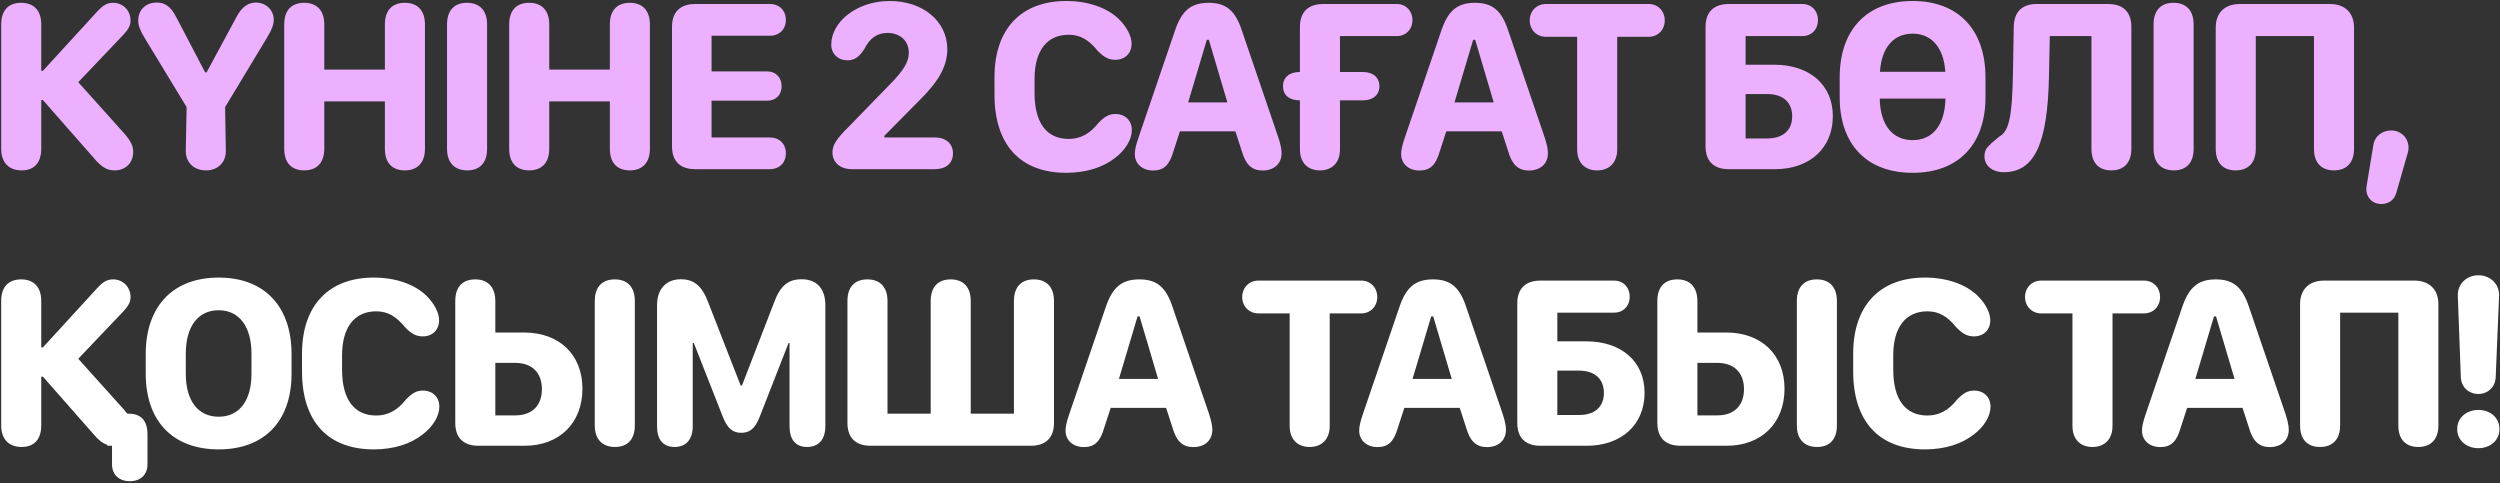
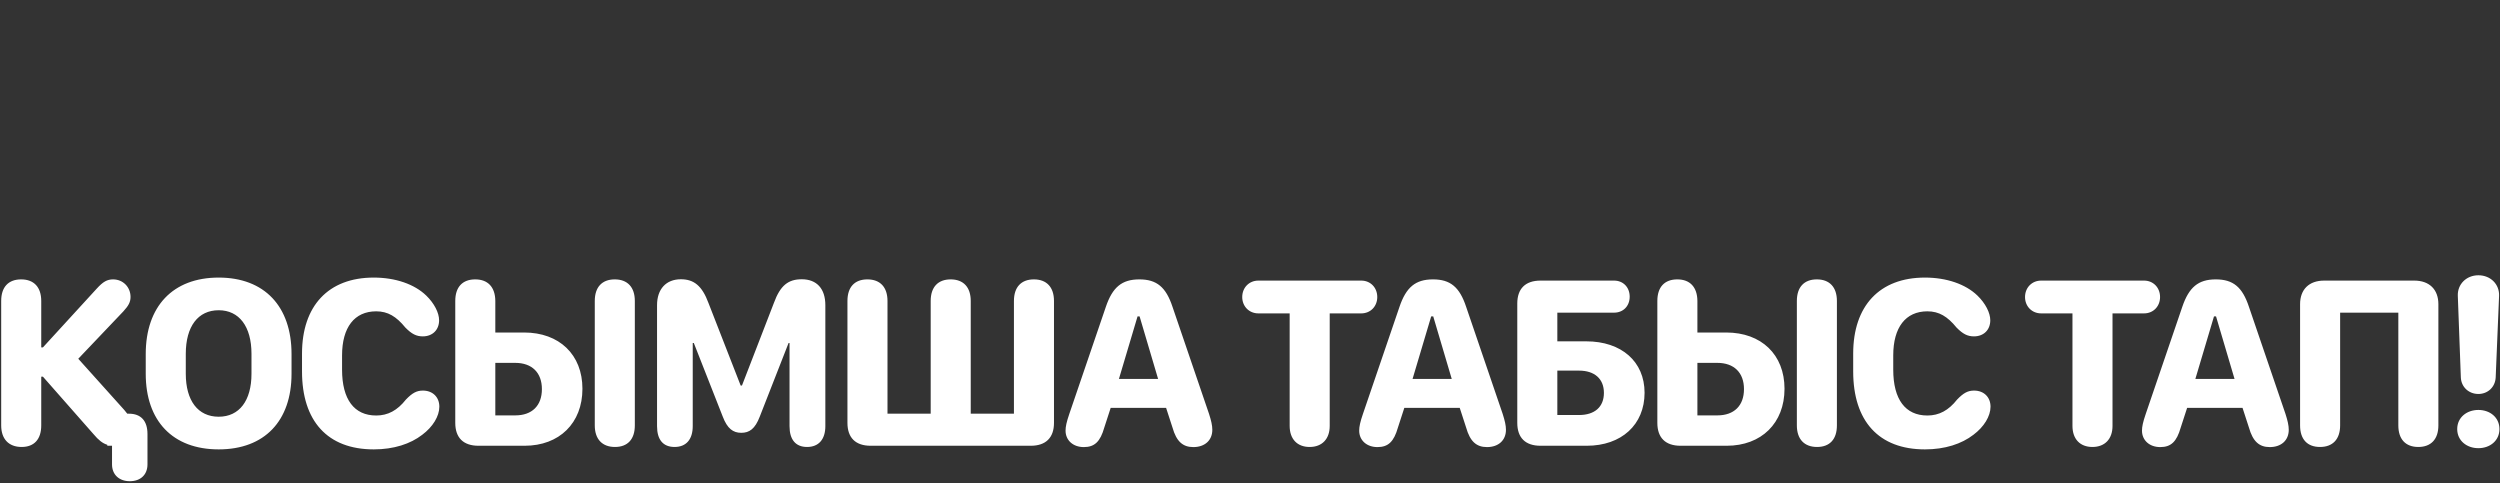
<svg xmlns="http://www.w3.org/2000/svg" width="931" height="180" viewBox="0 0 931 180" fill="none">
  <rect x="0" y="0" width="931" height="180" fill="#333333" stroke="none" />
-   <path d="M15.358 55.43C15.358 60.567 12.745 63.451 8.058 63.451C3.237 63.451 0.443 60.477 0.443 55.43V9.064C0.443 3.927 3.102 1.044 7.878 1.044C12.655 1.044 15.358 3.972 15.358 9.064V26.367H15.989L36.04 4.468C38.338 1.945 39.87 1.044 42.123 1.044C45.773 1.044 48.612 3.882 48.612 7.577C48.612 9.47 47.891 10.821 45.953 12.939L29.146 30.602L46.359 49.798C48.927 52.772 49.603 54.529 49.603 56.602C49.603 60.612 46.764 63.451 42.709 63.451C39.735 63.451 37.662 62.099 34.914 58.809L15.989 37.271H15.358V55.43ZM76.711 63.451C72.115 63.451 69.051 60.387 69.186 55.971L69.501 39.885L53.64 13.75C52.108 11.182 51.478 9.425 51.478 7.667C51.478 3.657 54.271 0.953 58.372 0.953C61.571 0.953 63.644 2.53 65.626 6.361L76.395 26.953H76.936L88.021 6.406C89.913 2.756 92.301 0.953 95.275 0.953C99.06 0.953 101.944 3.747 101.944 7.397C101.944 9.199 101.223 11.047 99.466 13.976L83.83 39.885L84.1 55.971C84.236 60.387 81.217 63.451 76.711 63.451ZM150.77 63.451C145.994 63.451 143.335 60.567 143.335 55.43V37.767H120.761V55.43C120.761 60.522 118.057 63.451 113.281 63.451C108.505 63.451 105.846 60.567 105.846 55.43V9.064C105.846 3.927 108.505 1.044 113.281 1.044C118.057 1.044 120.761 3.972 120.761 9.064V25.916H143.335V9.064C143.335 3.927 145.994 1.044 150.77 1.044C155.546 1.044 158.25 3.972 158.25 9.064V55.43C158.25 60.522 155.546 63.451 150.77 63.451ZM174.003 63.451C169.226 63.451 166.478 60.522 166.478 55.43V9.064C166.478 3.927 169.136 1.044 173.913 1.044C178.689 1.044 181.392 3.972 181.392 9.064V55.43C181.392 60.567 178.734 63.451 174.003 63.451ZM234.544 63.451C229.768 63.451 227.109 60.567 227.109 55.43V37.767H204.535V55.43C204.535 60.522 201.831 63.451 197.055 63.451C192.279 63.451 189.62 60.567 189.62 55.43V9.064C189.62 3.927 192.279 1.044 197.055 1.044C201.831 1.044 204.535 3.972 204.535 9.064V25.916H227.109V9.064C227.109 3.927 229.768 1.044 234.544 1.044C239.321 1.044 242.024 3.972 242.024 9.064V55.43C242.024 60.522 239.321 63.451 234.544 63.451ZM250.252 54.484V10.01C250.252 4.513 253.271 1.494 258.903 1.494H286.795C290.219 1.494 292.653 3.927 292.653 7.442C292.653 10.912 290.219 13.3 286.795 13.3H264.986V26.592H285.714C288.913 26.592 291.076 28.845 291.076 32.089C291.076 35.379 288.913 37.496 285.714 37.496H264.986V51.194H286.615C290.219 51.194 292.653 53.538 292.653 57.097C292.653 60.702 290.219 63 286.57 63H258.903C253.271 63 250.252 60.026 250.252 54.484ZM310.009 56.737C310.009 54.033 311.496 51.69 316.002 47.274L331.593 31.233C336.414 26.322 338.442 23.078 338.442 19.653C338.442 15.237 335.243 12.263 330.511 12.263C326.681 12.263 323.888 14.201 321.905 18.211C319.922 21.275 318.21 22.447 315.597 22.447C312.037 22.447 309.559 20.014 309.559 16.589C309.559 8.208 319.021 0.368 331.322 0.368C343.714 0.368 352.771 7.938 352.771 18.256C352.771 24.61 349.707 30.197 342.182 37.587L329.34 50.564V51.194H348.084C352.275 51.194 354.888 53.447 354.888 57.142C354.888 60.792 352.32 63 348.084 63H317.264C312.893 63 310.009 60.522 310.009 56.737ZM370.353 35.334V28.665C370.353 10.957 380.131 0.368 397.073 0.368C405.093 0.368 412.213 2.801 416.629 7.081C419.603 9.965 421.405 13.48 421.405 16.274C421.405 19.878 418.927 22.266 415.322 22.266C412.934 22.266 411.176 21.365 408.833 18.977C405.454 14.832 402.3 12.939 397.974 12.939C389.863 12.939 385.267 18.932 385.267 29.341V34.658C385.267 45.742 389.773 51.735 397.974 51.735C402.345 51.735 405.859 49.843 409.059 45.787C411.447 43.309 413.069 42.453 415.367 42.453C419.017 42.453 421.495 44.886 421.495 48.446C421.495 52.005 419.062 55.971 415.142 58.9C410.726 62.324 404.508 64.352 397.073 64.352C379.86 64.352 370.353 53.808 370.353 35.334ZM429.407 63.496C425.397 63.496 422.603 60.972 422.603 57.368C422.603 55.881 422.964 54.168 424 51.149L437.608 11.272C440.086 3.972 443.556 1.044 450.09 1.044C456.578 1.044 460.003 3.927 462.436 11.272L476.044 51.149C476.855 53.673 477.26 55.475 477.26 57.052C477.26 60.972 474.467 63.496 470.186 63.496C466.221 63.496 463.878 61.333 462.436 56.241L460.048 48.897H439.411L437.022 56.241C435.535 61.468 433.418 63.496 429.407 63.496ZM442.475 38.127H457.074L450.18 14.832H449.414L442.475 38.127ZM491.526 63.451C486.885 63.451 484.091 60.477 484.091 55.61V37.361H483.911C480.081 37.361 477.783 35.334 477.783 32.089C477.783 28.935 480.081 26.817 483.911 26.817H484.091V10.01C484.091 4.513 487.155 1.494 492.743 1.494H520.184C523.563 1.494 525.996 4.063 525.996 7.487C525.996 10.912 523.563 13.435 520.184 13.435H499.006V26.817H507.567C511.397 26.817 513.695 28.935 513.695 32.089C513.695 35.289 511.397 37.361 507.567 37.361H499.006V55.61C499.006 60.477 496.167 63.451 491.526 63.451ZM528.592 63.496C524.582 63.496 521.788 60.972 521.788 57.368C521.788 55.881 522.148 54.168 523.185 51.149L536.793 11.272C539.271 3.972 542.74 1.044 549.274 1.044C555.763 1.044 559.187 3.927 561.62 11.272L575.228 51.149C576.039 53.673 576.445 55.475 576.445 57.052C576.445 60.972 573.651 63.496 569.37 63.496C565.405 63.496 563.062 61.333 561.62 56.241L559.232 48.897H538.595L536.207 56.241C534.72 61.468 532.602 63.496 528.592 63.496ZM541.659 38.127H556.258L549.364 14.832H548.598L541.659 38.127ZM594.766 63.451C590.125 63.451 587.331 60.477 587.331 55.61V13.705H575.661C572.236 13.705 569.668 11.092 569.668 7.622C569.668 4.108 572.236 1.494 575.661 1.494H614.006C617.431 1.494 619.954 4.108 619.954 7.622C619.954 11.092 617.431 13.705 614.006 13.705H602.246V55.61C602.246 60.477 599.407 63.451 594.766 63.451ZM661.012 63H643.799C638.167 63 635.148 60.026 635.148 54.484V10.01C635.148 4.513 638.167 1.494 643.799 1.494H671.195C674.575 1.494 677.008 3.972 677.008 7.487C677.008 11.002 674.575 13.435 671.195 13.435H650.062V24.114H660.832C673.944 24.114 682.55 31.639 682.55 43.264C682.55 55.16 673.944 63 661.012 63ZM650.062 51.555H658.128C664.031 51.555 667.41 48.491 667.41 43.309C667.41 38.082 663.941 35.018 658.128 35.018H650.062V51.555ZM685.101 36.19V28.845C685.101 11.092 695.194 0.368 712.271 0.368C729.349 0.368 739.397 11.137 739.397 28.845V36.19C739.397 53.763 729.349 64.352 712.271 64.352C695.104 64.352 685.101 53.718 685.101 36.19ZM712.271 12.534C705.107 12.534 700.646 17.806 700.105 26.727H724.437C723.852 17.806 719.391 12.534 712.271 12.534ZM712.271 52.186C719.796 52.186 724.302 46.463 724.482 36.73H700.015C700.195 46.508 704.746 52.186 712.271 52.186ZM746.183 64.126C744.11 64.126 742.308 63.541 741.046 62.504C739.694 61.423 739.018 59.891 739.018 58.224C739.018 56.376 739.694 55.025 740.956 54.033C741.497 53.222 742.803 52.456 744.38 50.969C748.165 48.941 749.382 43.94 749.652 25.691L749.923 10.01C750.013 4.423 752.987 1.494 758.484 1.494H785.069C790.701 1.494 793.72 4.513 793.72 10.01V55.43C793.72 60.522 791.017 63.451 786.286 63.451C781.509 63.451 778.851 60.567 778.851 55.43V13.435H763.35L763.035 28.485C762.539 53.763 757.538 64.126 746.183 64.126ZM809.518 63.451C804.742 63.451 801.993 60.522 801.993 55.43V9.064C801.993 3.927 804.652 1.044 809.428 1.044C814.204 1.044 816.908 3.972 816.908 9.064V55.43C816.908 60.567 814.249 63.451 809.518 63.451ZM876.638 10.281V55.43C876.638 60.522 873.935 63.451 869.159 63.451C864.427 63.451 861.724 60.567 861.724 55.43V13.435H840.05V55.43C840.05 60.522 837.347 63.451 832.57 63.451C827.794 63.451 825.136 60.567 825.136 55.43V10.281C825.136 4.783 828.47 1.494 834.102 1.494H867.672C873.259 1.494 876.638 4.783 876.638 10.281ZM881.307 69.398L883.785 54.304C884.325 50.428 887.435 48.581 890.499 48.581C894.869 48.581 897.798 52.546 896.717 56.692L892.436 71.606C891.76 74.445 889.507 75.977 886.804 75.977C883.109 75.977 880.766 73.048 881.307 69.398Z" fill="#ECB0FF" />
-   <path d="M15.358 158.43C15.358 163.567 12.745 166.451 8.058 166.451C3.237 166.451 0.443 163.477 0.443 158.43V112.064C0.443 106.927 3.102 104.044 7.878 104.044C12.655 104.044 15.358 106.972 15.358 112.064V129.367H15.989L36.04 107.468C38.338 104.945 39.87 104.044 42.123 104.044C45.773 104.044 48.612 106.882 48.612 110.577C48.612 112.47 47.891 113.821 45.953 115.939L29.146 133.602L46.269 152.662C46.674 153.158 47.035 153.609 47.395 154.059H48.026C52.442 154.059 54.92 156.673 54.92 161.629V172.939C54.92 176.769 52.352 179.202 48.341 179.202C44.331 179.202 41.718 176.724 41.718 172.939V166H39.96V165.64C38.203 165.099 36.716 163.927 34.824 161.674L15.989 140.271H15.358V158.43ZM54.271 139.19V131.845C54.271 114.092 64.365 103.368 81.442 103.368C98.519 103.368 108.568 114.137 108.568 131.845V139.19C108.568 156.763 98.519 167.352 81.442 167.352C64.274 167.352 54.271 156.718 54.271 139.19ZM69.186 131.755V139.19C69.186 149.238 73.737 155.186 81.442 155.186C89.102 155.186 93.653 149.238 93.653 139.19V131.755C93.653 121.572 89.057 115.534 81.442 115.534C73.737 115.534 69.186 121.572 69.186 131.755ZM112.47 138.334V131.665C112.47 113.957 122.248 103.368 139.19 103.368C147.21 103.368 154.33 105.801 158.746 110.081C161.719 112.965 163.522 116.48 163.522 119.274C163.522 122.878 161.044 125.266 157.439 125.266C155.051 125.266 153.293 124.365 150.95 121.977C147.571 117.832 144.417 115.939 140.091 115.939C131.98 115.939 127.384 121.932 127.384 132.341V137.658C127.384 148.742 131.89 154.735 140.091 154.735C144.462 154.735 147.976 152.843 151.176 148.787C153.564 146.309 155.186 145.453 157.484 145.453C161.134 145.453 163.612 147.886 163.612 151.446C163.612 155.006 161.179 158.971 157.259 161.9C152.843 165.324 146.625 167.352 139.19 167.352C121.977 167.352 112.47 156.808 112.47 138.334ZM184.456 112.064V123.825H195.18C208.293 123.825 216.899 132.07 216.899 144.777C216.899 157.574 208.293 166 195.361 166H178.193C172.561 166 169.542 163.026 169.542 157.484V112.064C169.542 106.927 172.2 104.044 176.977 104.044C181.708 104.044 184.411 106.927 184.456 112.064ZM229.02 166.451C224.244 166.451 221.495 163.522 221.495 158.43V112.064C221.495 106.927 224.199 104.044 228.93 104.044C233.706 104.044 236.41 106.972 236.41 112.064V158.43C236.41 163.567 233.751 166.451 229.02 166.451ZM191.891 154.69C198.154 154.69 201.804 151.04 201.804 144.912C201.804 138.784 198.109 135.134 191.891 135.134H184.456V154.69H191.891ZM251.216 166.451C246.936 166.451 244.683 163.747 244.683 158.7V113.641C244.683 107.648 248.062 103.998 253.559 103.998C258.381 103.998 261.445 106.387 263.833 112.83L275.818 143.56H276.314L288.21 112.785C290.598 106.251 293.572 103.998 298.573 103.998C304.161 103.998 307.36 107.513 307.36 113.641V158.7C307.36 163.612 304.882 166.451 300.556 166.451C296.32 166.451 294.022 163.747 294.022 158.7V127.745H293.662L282.938 155.141C281.181 159.737 279.063 161.179 276.044 161.179C273.025 161.179 270.862 159.647 269.15 155.141L258.381 127.745H257.975V158.7C257.975 163.612 255.542 166.451 251.216 166.451ZM383.853 166H324.239C318.607 166 315.588 163.026 315.588 157.484V112.064C315.588 106.927 318.246 104.044 323.023 104.044C327.799 104.044 330.502 106.972 330.502 112.064V154.059H346.589V112.064C346.589 106.927 349.292 104.044 354.023 104.044C358.8 104.044 361.503 106.972 361.503 112.064V154.059H377.589V112.064C377.589 106.927 380.293 104.044 385.024 104.044C389.8 104.044 392.504 106.972 392.504 112.064V157.484C392.504 163.026 389.44 166 383.853 166ZM403.616 166.496C399.605 166.496 396.812 163.972 396.812 160.368C396.812 158.881 397.172 157.168 398.208 154.149L411.816 114.272C414.295 106.972 417.764 104.044 424.298 104.044C430.786 104.044 434.211 106.927 436.644 114.272L450.252 154.149C451.063 156.673 451.468 158.475 451.468 160.052C451.468 163.972 448.675 166.496 444.394 166.496C440.429 166.496 438.086 164.333 436.644 159.241L434.256 151.896H413.619L411.231 159.241C409.744 164.468 407.626 166.496 403.616 166.496ZM416.683 141.127H431.282L424.388 117.832H423.622L416.683 141.127ZM487.705 166.451C483.064 166.451 480.27 163.477 480.27 158.61V116.705H468.6C465.175 116.705 462.607 114.092 462.607 110.622C462.607 107.108 465.175 104.494 468.6 104.494H506.945C510.37 104.494 512.893 107.108 512.893 110.622C512.893 114.092 510.37 116.705 506.945 116.705H495.185V158.61C495.185 163.477 492.346 166.451 487.705 166.451ZM512.965 166.496C508.955 166.496 506.161 163.972 506.161 160.368C506.161 158.881 506.522 157.168 507.558 154.149L521.166 114.272C523.644 106.972 527.114 104.044 533.647 104.044C540.136 104.044 543.56 106.927 545.994 114.272L559.602 154.149C560.413 156.673 560.818 158.475 560.818 160.052C560.818 163.972 558.025 166.496 553.744 166.496C549.779 166.496 547.436 164.333 545.994 159.241L543.606 151.896H522.968L520.58 159.241C519.093 164.468 516.976 166.496 512.965 166.496ZM526.032 141.127H540.632L533.738 117.832H532.972L526.032 141.127ZM590.9 166H573.687C568.055 166 565.036 163.026 565.036 157.484V113.01C565.036 107.513 568.055 104.494 573.687 104.494H601.083C604.463 104.494 606.896 106.972 606.896 110.487C606.896 114.002 604.463 116.435 601.083 116.435H579.95V127.114H590.719C603.832 127.114 612.438 134.639 612.438 146.264C612.438 158.16 603.832 166 590.9 166ZM579.95 154.555H588.016C593.919 154.555 597.298 151.491 597.298 146.309C597.298 141.082 593.829 138.018 588.016 138.018H579.95V154.555ZM632.111 112.064V123.825H642.835C655.947 123.825 664.554 132.07 664.554 144.777C664.554 157.574 655.947 166 643.015 166H625.848C620.215 166 617.196 163.026 617.196 157.484V112.064C617.196 106.927 619.855 104.044 624.631 104.044C629.362 104.044 632.066 106.927 632.111 112.064ZM676.674 166.451C671.898 166.451 669.15 163.522 669.15 158.43V112.064C669.15 106.927 671.853 104.044 676.584 104.044C681.361 104.044 684.064 106.972 684.064 112.064V158.43C684.064 163.567 681.406 166.451 676.674 166.451ZM639.546 154.69C645.809 154.69 649.459 151.04 649.459 144.912C649.459 138.784 645.764 135.134 639.546 135.134H632.111V154.69H639.546ZM690.129 138.334V131.665C690.129 113.957 699.907 103.368 716.849 103.368C724.87 103.368 731.989 105.801 736.405 110.081C739.379 112.965 741.181 116.48 741.181 119.274C741.181 122.878 738.703 125.266 735.098 125.266C732.71 125.266 730.953 124.365 728.61 121.977C725.23 117.832 722.076 115.939 717.75 115.939C709.64 115.939 705.044 121.932 705.044 132.341V137.658C705.044 148.742 709.55 154.735 717.75 154.735C722.121 154.735 725.636 152.843 728.835 148.787C731.223 146.309 732.845 145.453 735.143 145.453C738.793 145.453 741.271 147.886 741.271 151.446C741.271 155.006 738.838 158.971 734.918 161.9C730.502 165.324 724.284 167.352 716.849 167.352C699.637 167.352 690.129 156.808 690.129 138.334ZM779.22 166.451C774.579 166.451 771.786 163.477 771.786 158.61V116.705H760.115C756.691 116.705 754.122 114.092 754.122 110.622C754.122 107.108 756.691 104.494 760.115 104.494H798.461C801.885 104.494 804.408 107.108 804.408 110.622C804.408 114.092 801.885 116.705 798.461 116.705H786.7V158.61C786.7 163.477 783.861 166.451 779.22 166.451ZM804.48 166.496C800.47 166.496 797.677 163.972 797.677 160.368C797.677 158.881 798.037 157.168 799.073 154.149L812.681 114.272C815.16 106.972 818.629 104.044 825.163 104.044C831.651 104.044 835.076 106.927 837.509 114.272L851.117 154.149C851.928 156.673 852.333 158.475 852.333 160.052C852.333 163.972 849.54 166.496 845.259 166.496C841.294 166.496 838.951 164.333 837.509 159.241L835.121 151.896H814.484L812.096 159.241C810.609 164.468 808.491 166.496 804.48 166.496ZM817.548 141.127H832.147L825.253 117.832H824.487L817.548 141.127ZM908.054 113.281V158.43C908.054 163.522 905.35 166.451 900.574 166.451C895.843 166.451 893.139 163.567 893.139 158.43V116.435H871.466V158.43C871.466 163.522 868.762 166.451 863.986 166.451C859.209 166.451 856.551 163.567 856.551 158.43V113.281C856.551 107.783 859.885 104.494 865.518 104.494H899.087C904.674 104.494 908.054 107.783 908.054 113.281ZM916.417 140.542L915.29 110.172C915.11 105.936 918.399 102.512 922.95 102.512C927.546 102.512 930.836 105.936 930.655 110.172L929.394 140.542C929.213 144.191 926.42 146.715 922.95 146.715C919.346 146.715 916.552 144.101 916.417 140.542ZM915.065 159.782C915.065 155.456 918.625 152.662 922.95 152.662C927.276 152.662 930.791 155.456 930.791 159.782C930.791 164.108 927.276 166.901 922.95 166.901C918.625 166.901 915.065 164.108 915.065 159.782Z" fill="white" />
+   <path d="M15.358 158.43C15.358 163.567 12.745 166.451 8.058 166.451C3.237 166.451 0.443 163.477 0.443 158.43V112.064C0.443 106.927 3.102 104.044 7.878 104.044C12.655 104.044 15.358 106.972 15.358 112.064V129.367H15.989L36.04 107.468C38.338 104.945 39.87 104.044 42.123 104.044C45.773 104.044 48.612 106.882 48.612 110.577C48.612 112.47 47.891 113.821 45.953 115.939L29.146 133.602L46.269 152.662C46.674 153.158 47.035 153.609 47.395 154.059H48.026C52.442 154.059 54.92 156.673 54.92 161.629V172.939C54.92 176.769 52.352 179.202 48.341 179.202C44.331 179.202 41.718 176.724 41.718 172.939V166H39.96V165.64C38.203 165.099 36.716 163.927 34.824 161.674L15.989 140.271H15.358V158.43ZM54.271 139.19V131.845C54.271 114.092 64.365 103.368 81.442 103.368C98.519 103.368 108.568 114.137 108.568 131.845V139.19C108.568 156.763 98.519 167.352 81.442 167.352C64.274 167.352 54.271 156.718 54.271 139.19ZM69.186 131.755V139.19C69.186 149.238 73.737 155.186 81.442 155.186C89.102 155.186 93.653 149.238 93.653 139.19V131.755C93.653 121.572 89.057 115.534 81.442 115.534C73.737 115.534 69.186 121.572 69.186 131.755ZM112.47 138.334V131.665C112.47 113.957 122.248 103.368 139.19 103.368C147.21 103.368 154.33 105.801 158.746 110.081C161.719 112.965 163.522 116.48 163.522 119.274C163.522 122.878 161.044 125.266 157.439 125.266C155.051 125.266 153.293 124.365 150.95 121.977C147.571 117.832 144.417 115.939 140.091 115.939C131.98 115.939 127.384 121.932 127.384 132.341V137.658C127.384 148.742 131.89 154.735 140.091 154.735C144.462 154.735 147.976 152.843 151.176 148.787C153.564 146.309 155.186 145.453 157.484 145.453C161.134 145.453 163.612 147.886 163.612 151.446C163.612 155.006 161.179 158.971 157.259 161.9C152.843 165.324 146.625 167.352 139.19 167.352C121.977 167.352 112.47 156.808 112.47 138.334ZM184.456 112.064V123.825H195.18C208.293 123.825 216.899 132.07 216.899 144.777C216.899 157.574 208.293 166 195.361 166H178.193C172.561 166 169.542 163.026 169.542 157.484V112.064C169.542 106.927 172.2 104.044 176.977 104.044C181.708 104.044 184.411 106.927 184.456 112.064ZM229.02 166.451C224.244 166.451 221.495 163.522 221.495 158.43V112.064C221.495 106.927 224.199 104.044 228.93 104.044C233.706 104.044 236.41 106.972 236.41 112.064V158.43C236.41 163.567 233.751 166.451 229.02 166.451ZM191.891 154.69C198.154 154.69 201.804 151.04 201.804 144.912C201.804 138.784 198.109 135.134 191.891 135.134H184.456V154.69ZM251.216 166.451C246.936 166.451 244.683 163.747 244.683 158.7V113.641C244.683 107.648 248.062 103.998 253.559 103.998C258.381 103.998 261.445 106.387 263.833 112.83L275.818 143.56H276.314L288.21 112.785C290.598 106.251 293.572 103.998 298.573 103.998C304.161 103.998 307.36 107.513 307.36 113.641V158.7C307.36 163.612 304.882 166.451 300.556 166.451C296.32 166.451 294.022 163.747 294.022 158.7V127.745H293.662L282.938 155.141C281.181 159.737 279.063 161.179 276.044 161.179C273.025 161.179 270.862 159.647 269.15 155.141L258.381 127.745H257.975V158.7C257.975 163.612 255.542 166.451 251.216 166.451ZM383.853 166H324.239C318.607 166 315.588 163.026 315.588 157.484V112.064C315.588 106.927 318.246 104.044 323.023 104.044C327.799 104.044 330.502 106.972 330.502 112.064V154.059H346.589V112.064C346.589 106.927 349.292 104.044 354.023 104.044C358.8 104.044 361.503 106.972 361.503 112.064V154.059H377.589V112.064C377.589 106.927 380.293 104.044 385.024 104.044C389.8 104.044 392.504 106.972 392.504 112.064V157.484C392.504 163.026 389.44 166 383.853 166ZM403.616 166.496C399.605 166.496 396.812 163.972 396.812 160.368C396.812 158.881 397.172 157.168 398.208 154.149L411.816 114.272C414.295 106.972 417.764 104.044 424.298 104.044C430.786 104.044 434.211 106.927 436.644 114.272L450.252 154.149C451.063 156.673 451.468 158.475 451.468 160.052C451.468 163.972 448.675 166.496 444.394 166.496C440.429 166.496 438.086 164.333 436.644 159.241L434.256 151.896H413.619L411.231 159.241C409.744 164.468 407.626 166.496 403.616 166.496ZM416.683 141.127H431.282L424.388 117.832H423.622L416.683 141.127ZM487.705 166.451C483.064 166.451 480.27 163.477 480.27 158.61V116.705H468.6C465.175 116.705 462.607 114.092 462.607 110.622C462.607 107.108 465.175 104.494 468.6 104.494H506.945C510.37 104.494 512.893 107.108 512.893 110.622C512.893 114.092 510.37 116.705 506.945 116.705H495.185V158.61C495.185 163.477 492.346 166.451 487.705 166.451ZM512.965 166.496C508.955 166.496 506.161 163.972 506.161 160.368C506.161 158.881 506.522 157.168 507.558 154.149L521.166 114.272C523.644 106.972 527.114 104.044 533.647 104.044C540.136 104.044 543.56 106.927 545.994 114.272L559.602 154.149C560.413 156.673 560.818 158.475 560.818 160.052C560.818 163.972 558.025 166.496 553.744 166.496C549.779 166.496 547.436 164.333 545.994 159.241L543.606 151.896H522.968L520.58 159.241C519.093 164.468 516.976 166.496 512.965 166.496ZM526.032 141.127H540.632L533.738 117.832H532.972L526.032 141.127ZM590.9 166H573.687C568.055 166 565.036 163.026 565.036 157.484V113.01C565.036 107.513 568.055 104.494 573.687 104.494H601.083C604.463 104.494 606.896 106.972 606.896 110.487C606.896 114.002 604.463 116.435 601.083 116.435H579.95V127.114H590.719C603.832 127.114 612.438 134.639 612.438 146.264C612.438 158.16 603.832 166 590.9 166ZM579.95 154.555H588.016C593.919 154.555 597.298 151.491 597.298 146.309C597.298 141.082 593.829 138.018 588.016 138.018H579.95V154.555ZM632.111 112.064V123.825H642.835C655.947 123.825 664.554 132.07 664.554 144.777C664.554 157.574 655.947 166 643.015 166H625.848C620.215 166 617.196 163.026 617.196 157.484V112.064C617.196 106.927 619.855 104.044 624.631 104.044C629.362 104.044 632.066 106.927 632.111 112.064ZM676.674 166.451C671.898 166.451 669.15 163.522 669.15 158.43V112.064C669.15 106.927 671.853 104.044 676.584 104.044C681.361 104.044 684.064 106.972 684.064 112.064V158.43C684.064 163.567 681.406 166.451 676.674 166.451ZM639.546 154.69C645.809 154.69 649.459 151.04 649.459 144.912C649.459 138.784 645.764 135.134 639.546 135.134H632.111V154.69H639.546ZM690.129 138.334V131.665C690.129 113.957 699.907 103.368 716.849 103.368C724.87 103.368 731.989 105.801 736.405 110.081C739.379 112.965 741.181 116.48 741.181 119.274C741.181 122.878 738.703 125.266 735.098 125.266C732.71 125.266 730.953 124.365 728.61 121.977C725.23 117.832 722.076 115.939 717.75 115.939C709.64 115.939 705.044 121.932 705.044 132.341V137.658C705.044 148.742 709.55 154.735 717.75 154.735C722.121 154.735 725.636 152.843 728.835 148.787C731.223 146.309 732.845 145.453 735.143 145.453C738.793 145.453 741.271 147.886 741.271 151.446C741.271 155.006 738.838 158.971 734.918 161.9C730.502 165.324 724.284 167.352 716.849 167.352C699.637 167.352 690.129 156.808 690.129 138.334ZM779.22 166.451C774.579 166.451 771.786 163.477 771.786 158.61V116.705H760.115C756.691 116.705 754.122 114.092 754.122 110.622C754.122 107.108 756.691 104.494 760.115 104.494H798.461C801.885 104.494 804.408 107.108 804.408 110.622C804.408 114.092 801.885 116.705 798.461 116.705H786.7V158.61C786.7 163.477 783.861 166.451 779.22 166.451ZM804.48 166.496C800.47 166.496 797.677 163.972 797.677 160.368C797.677 158.881 798.037 157.168 799.073 154.149L812.681 114.272C815.16 106.972 818.629 104.044 825.163 104.044C831.651 104.044 835.076 106.927 837.509 114.272L851.117 154.149C851.928 156.673 852.333 158.475 852.333 160.052C852.333 163.972 849.54 166.496 845.259 166.496C841.294 166.496 838.951 164.333 837.509 159.241L835.121 151.896H814.484L812.096 159.241C810.609 164.468 808.491 166.496 804.48 166.496ZM817.548 141.127H832.147L825.253 117.832H824.487L817.548 141.127ZM908.054 113.281V158.43C908.054 163.522 905.35 166.451 900.574 166.451C895.843 166.451 893.139 163.567 893.139 158.43V116.435H871.466V158.43C871.466 163.522 868.762 166.451 863.986 166.451C859.209 166.451 856.551 163.567 856.551 158.43V113.281C856.551 107.783 859.885 104.494 865.518 104.494H899.087C904.674 104.494 908.054 107.783 908.054 113.281ZM916.417 140.542L915.29 110.172C915.11 105.936 918.399 102.512 922.95 102.512C927.546 102.512 930.836 105.936 930.655 110.172L929.394 140.542C929.213 144.191 926.42 146.715 922.95 146.715C919.346 146.715 916.552 144.101 916.417 140.542ZM915.065 159.782C915.065 155.456 918.625 152.662 922.95 152.662C927.276 152.662 930.791 155.456 930.791 159.782C930.791 164.108 927.276 166.901 922.95 166.901C918.625 166.901 915.065 164.108 915.065 159.782Z" fill="white" />
</svg>